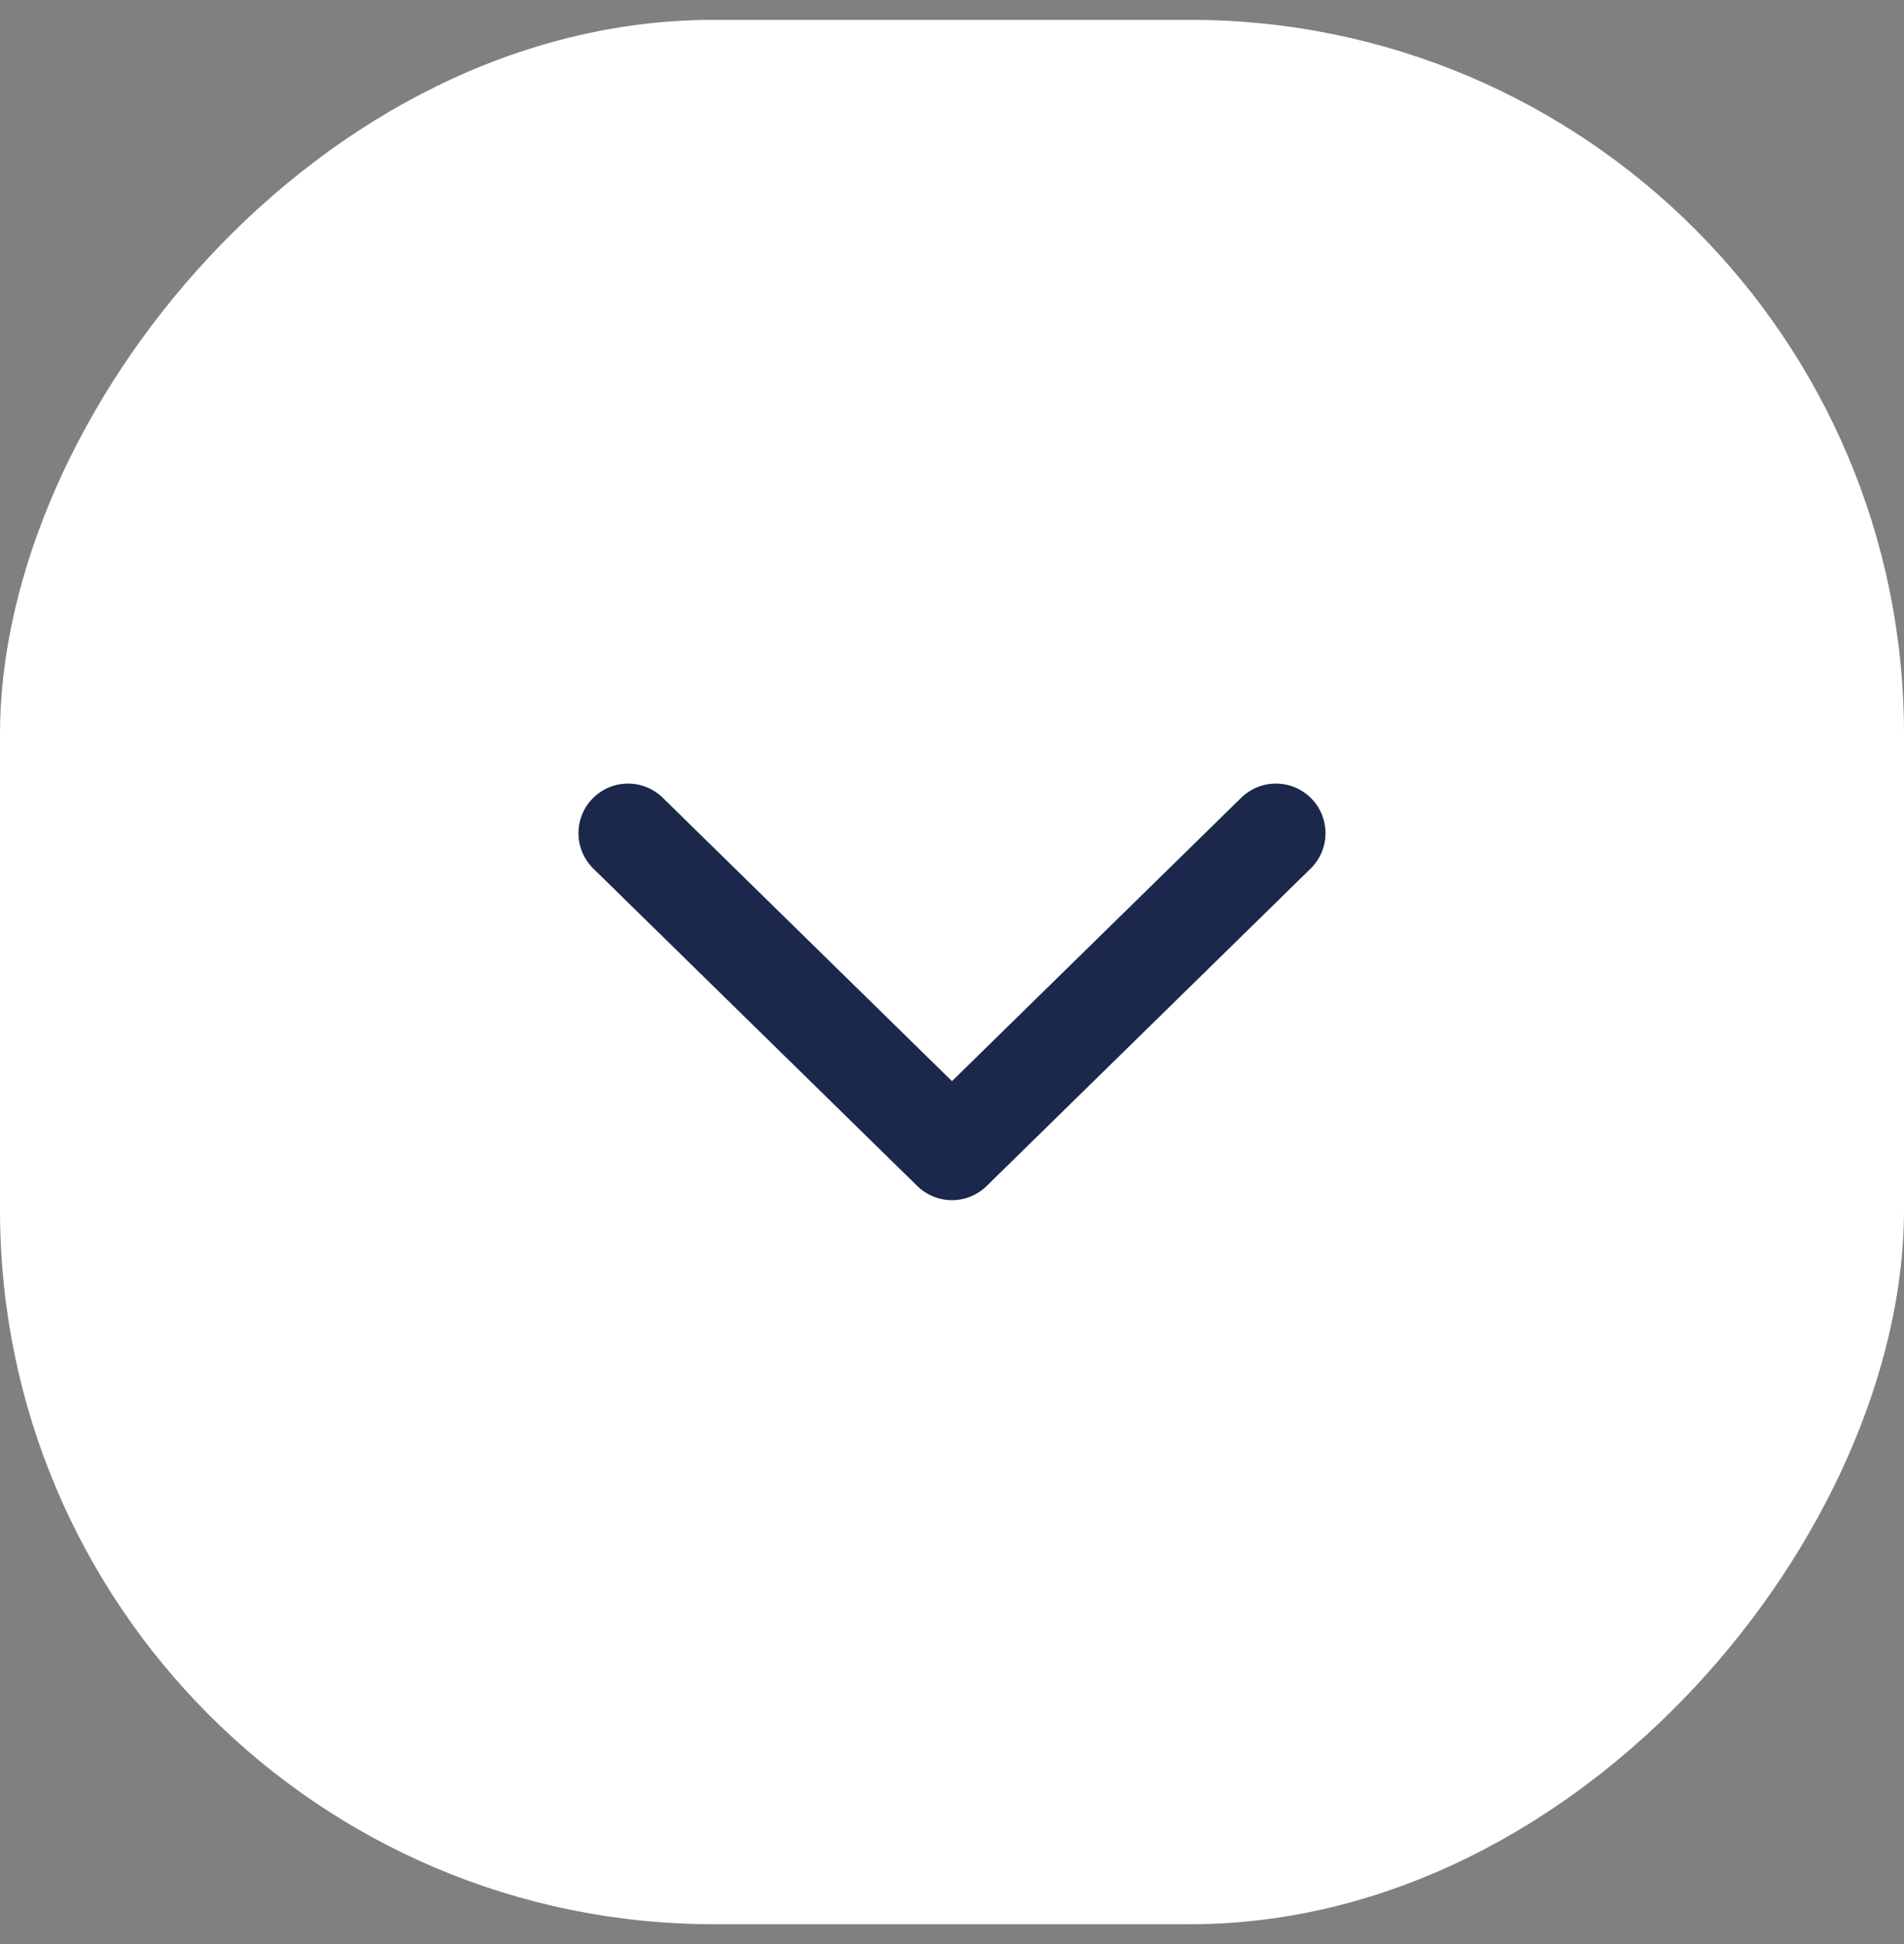
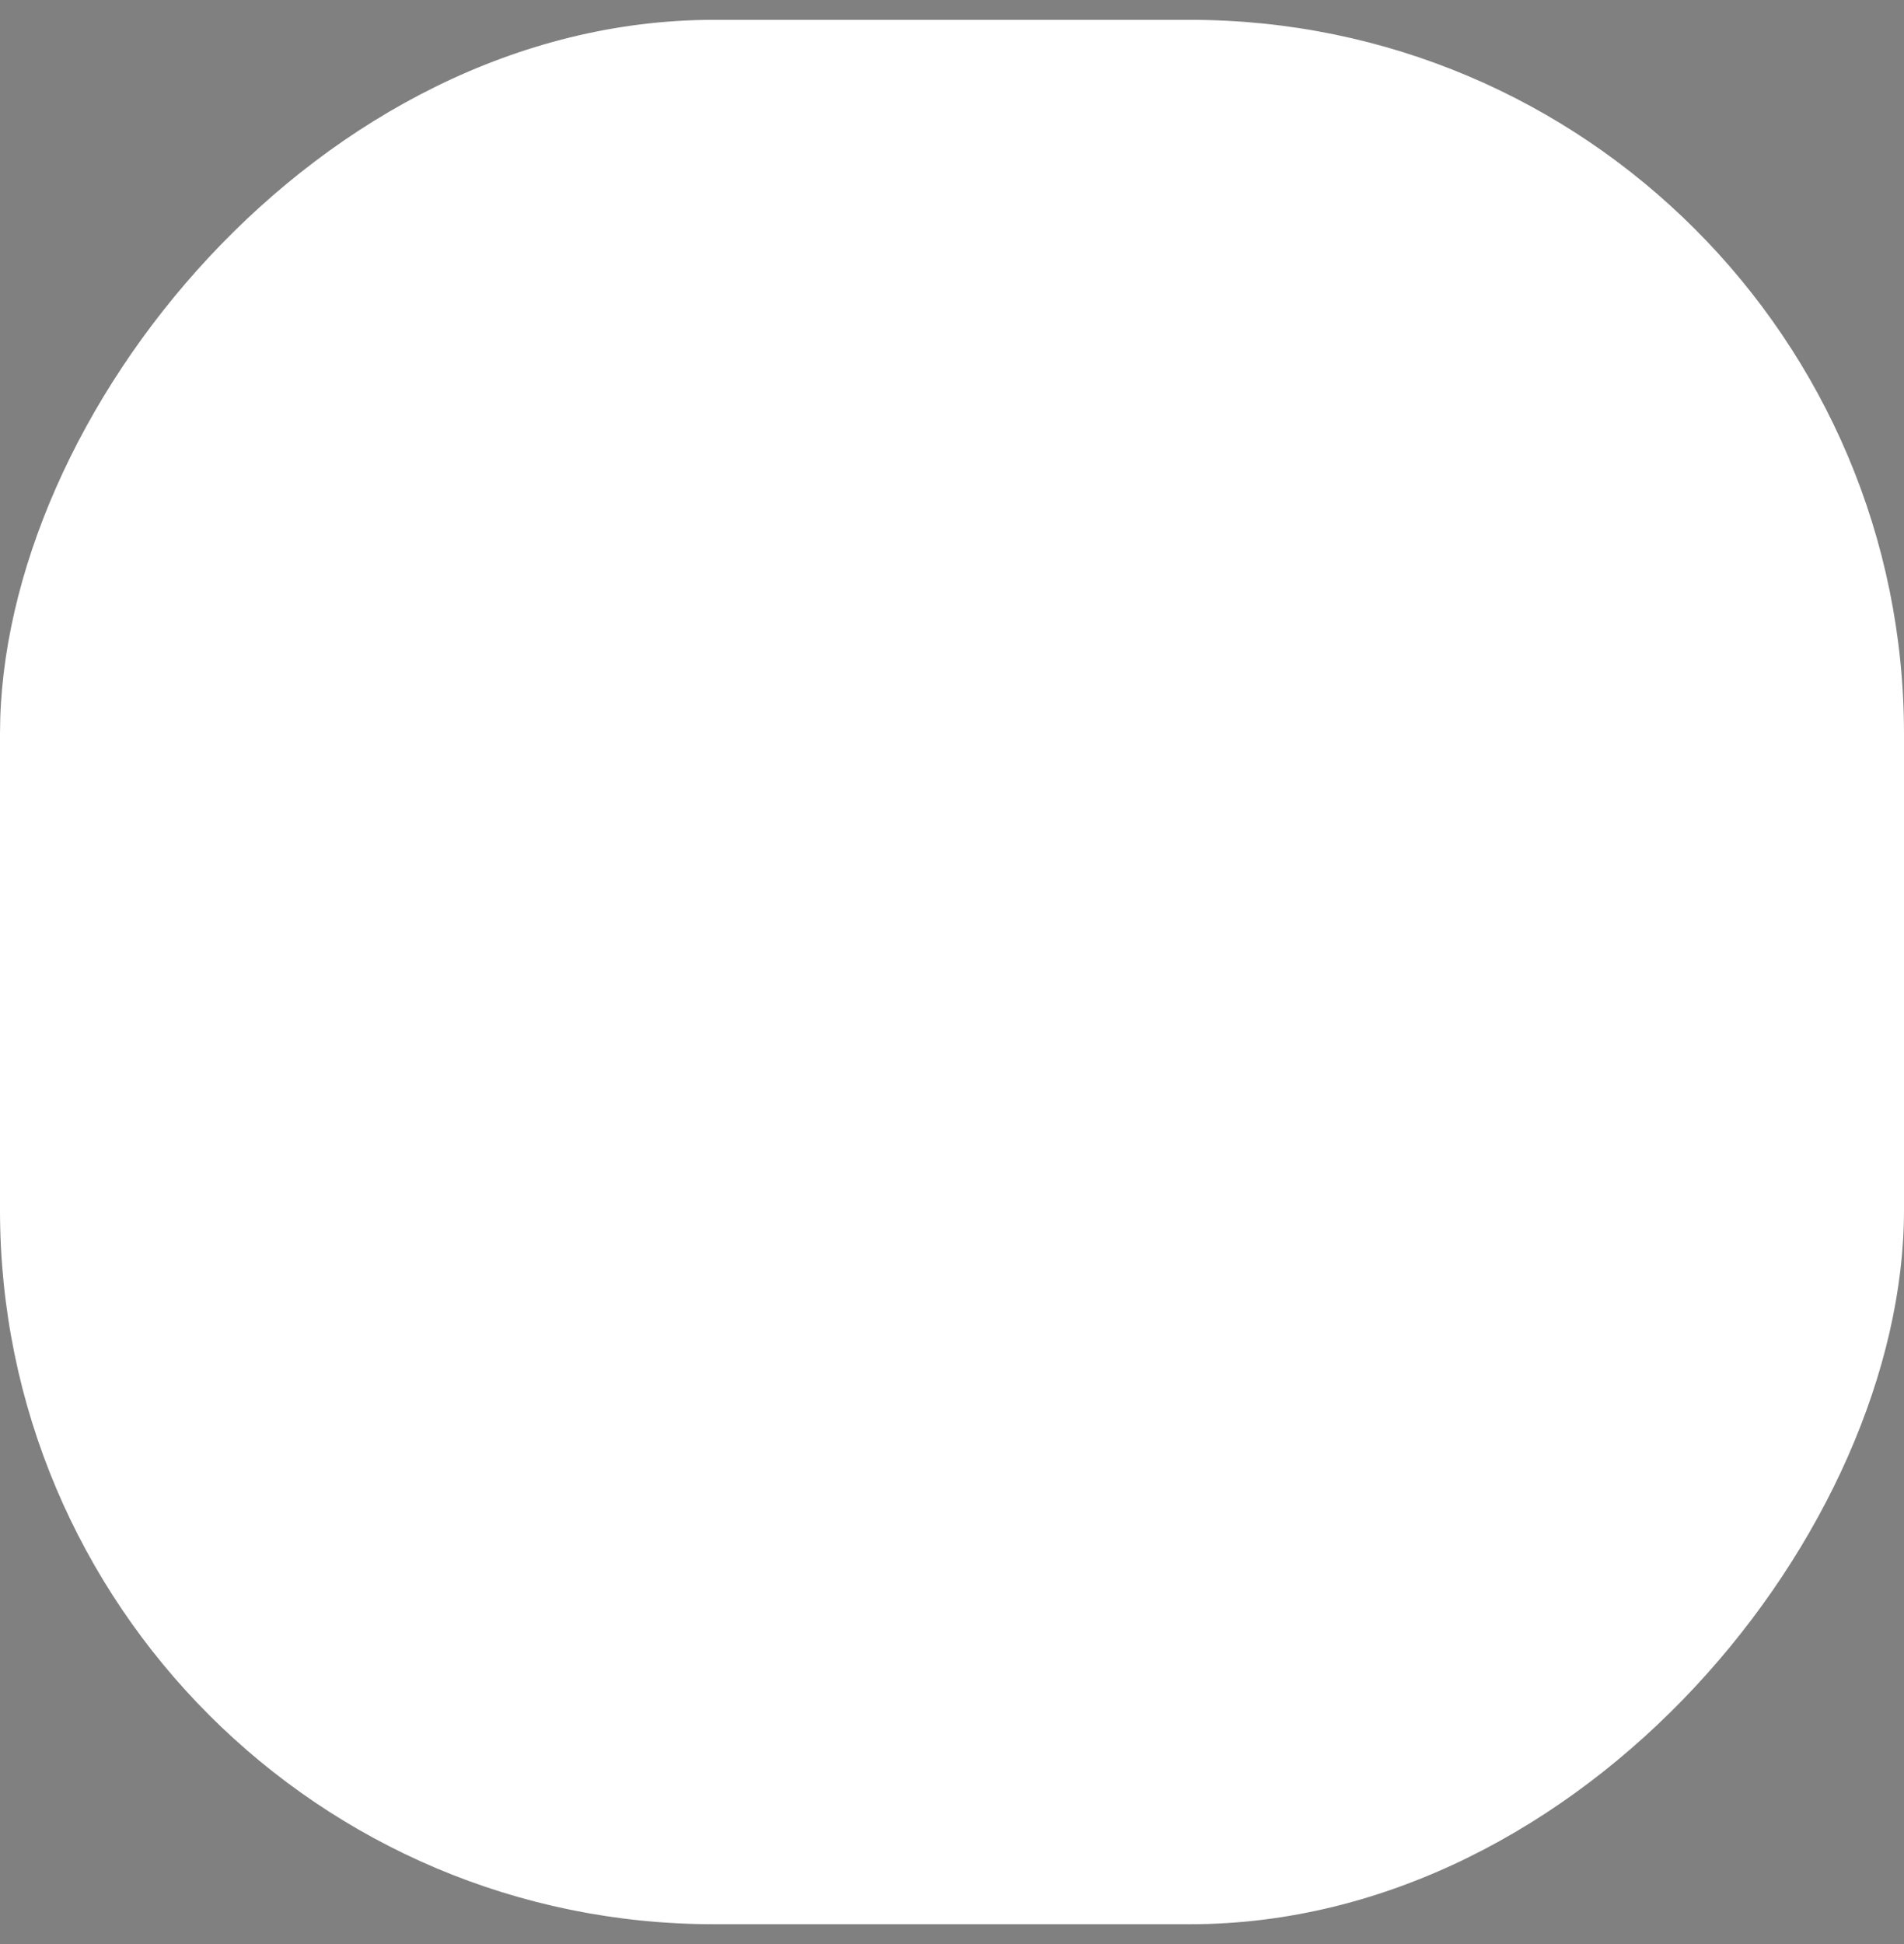
<svg xmlns="http://www.w3.org/2000/svg" width="48" height="49" viewBox="0 0 48 49" fill="none">
  <rect x="0" y="0" width="48" height="49" fill="#808080" stroke="none" />
  <rect width="48" height="48" rx="18" transform="matrix(1 0 0 -1 0 48.5)" fill="white" />
-   <path d="M15.833 21L23.999 29L32.166 21" stroke="#1C274C" stroke-width="2.5" stroke-linecap="round" stroke-linejoin="round" />
</svg>